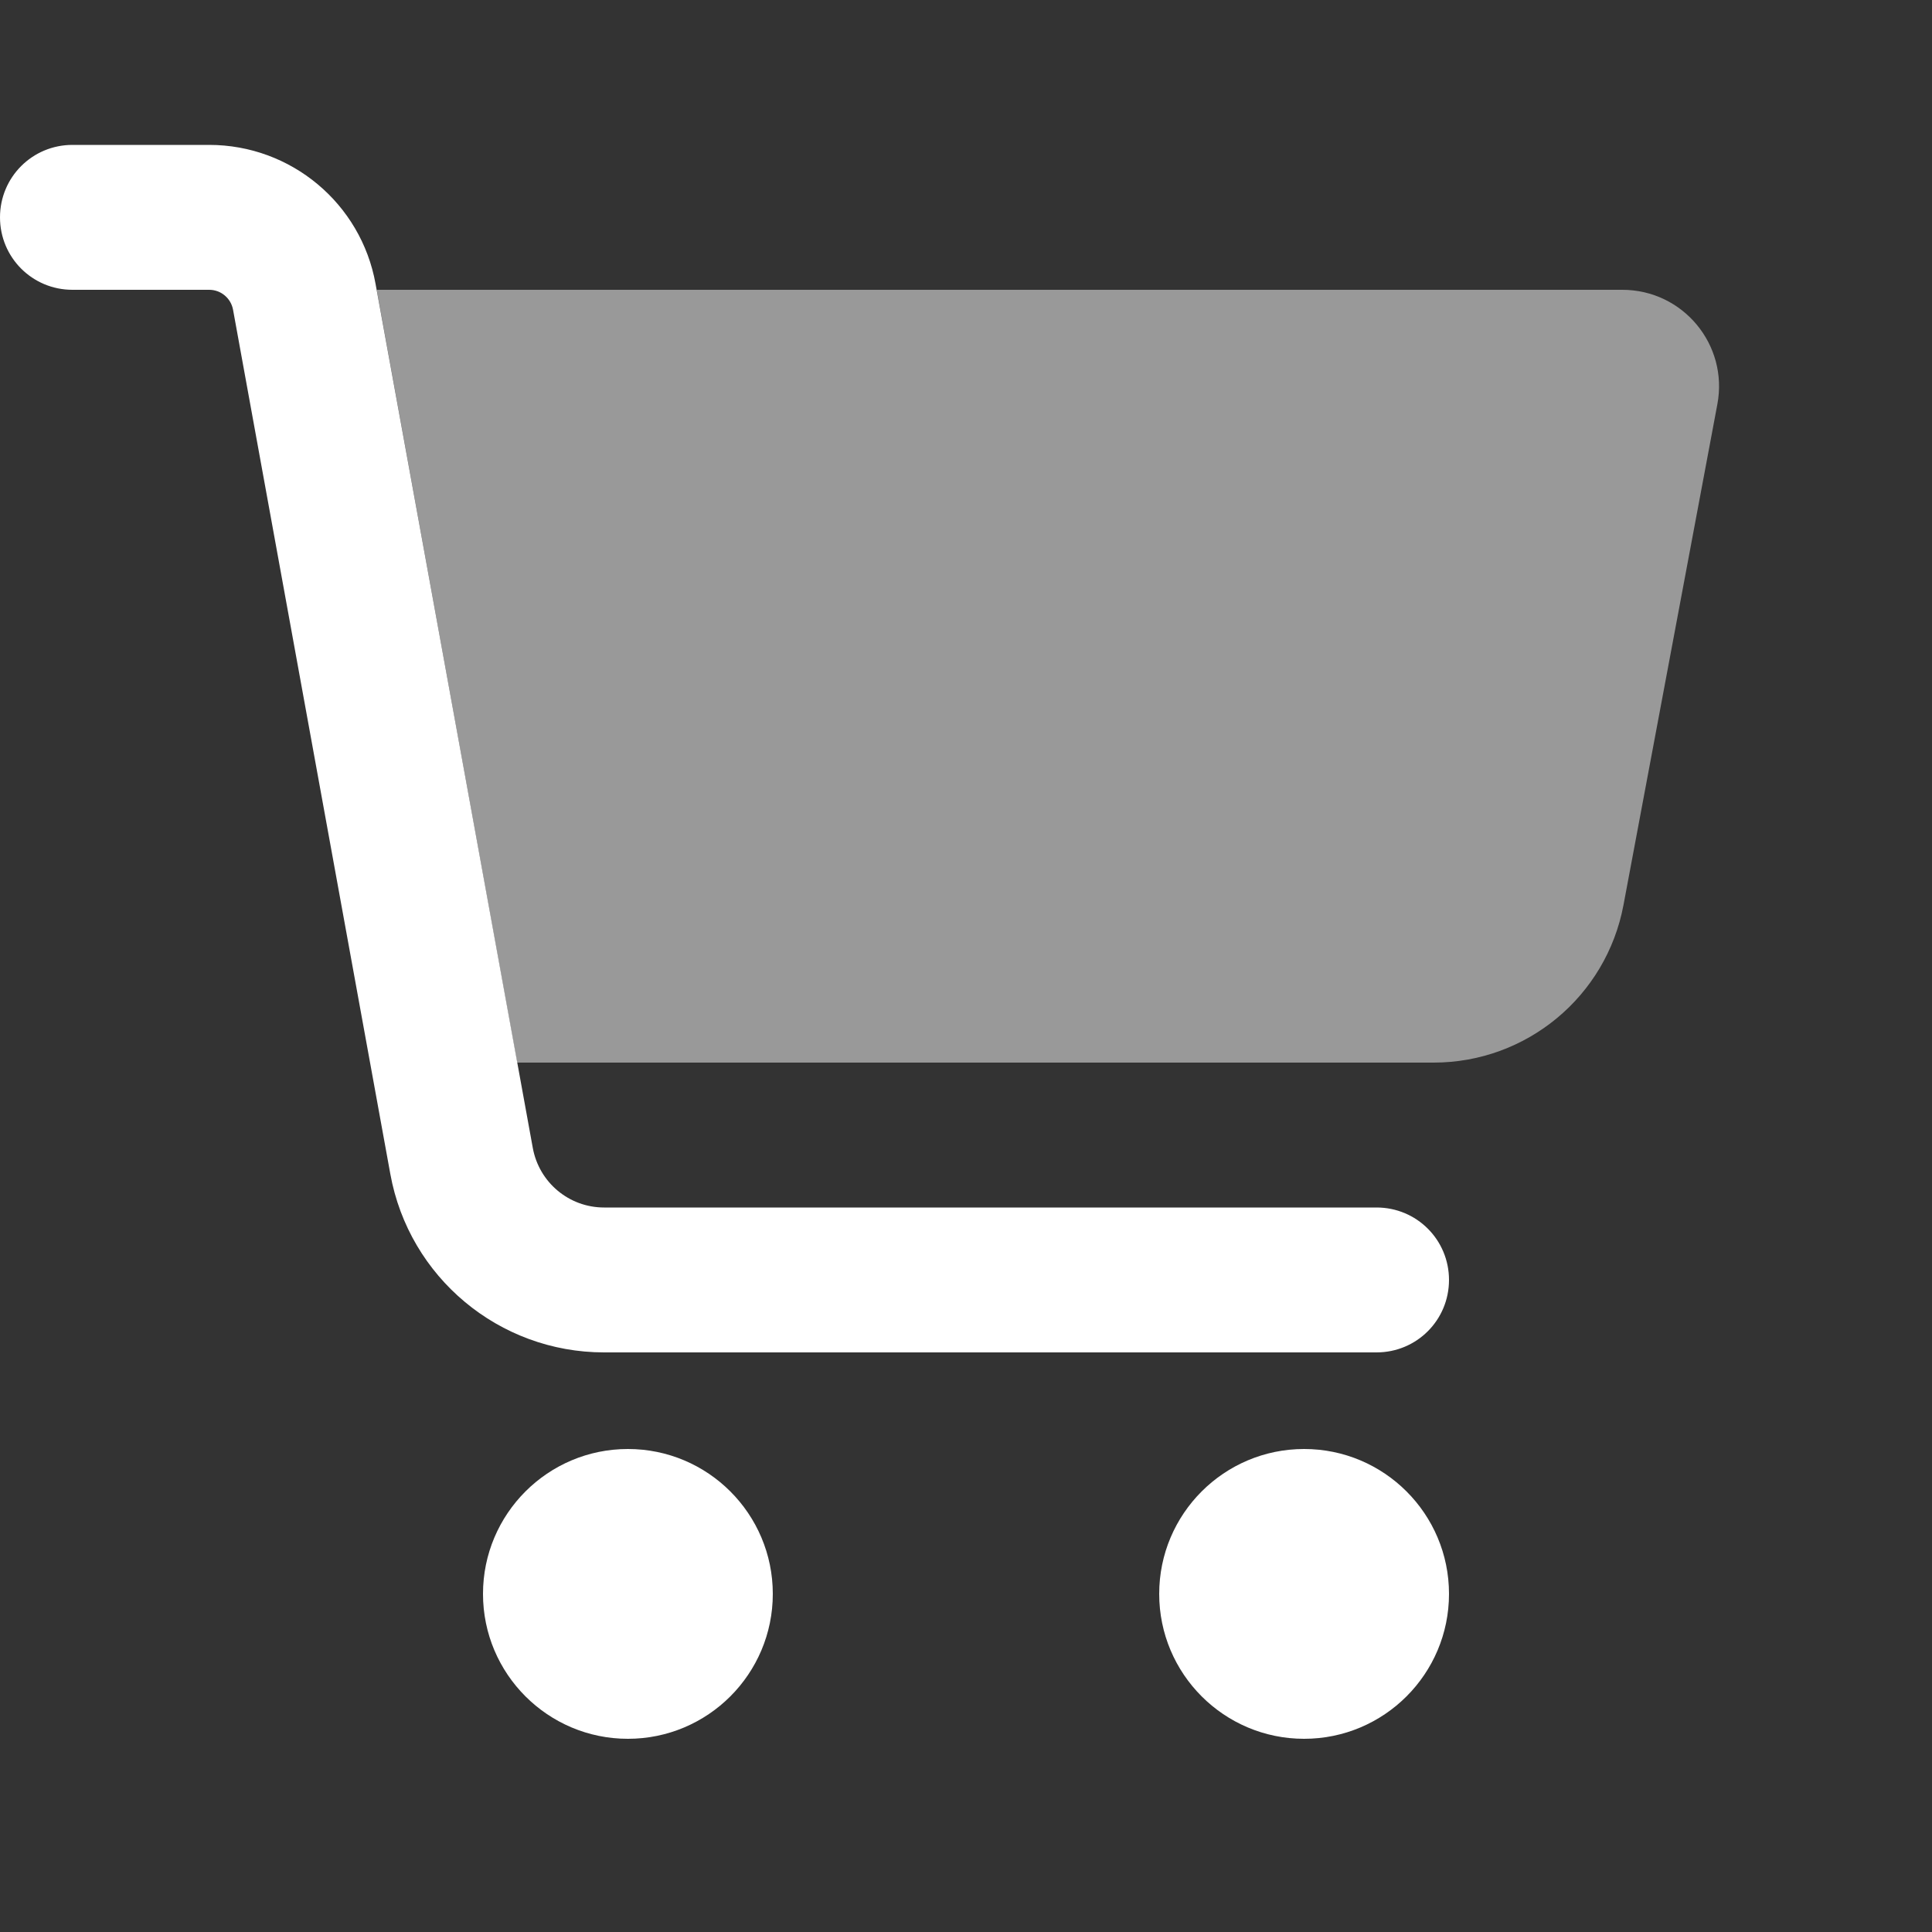
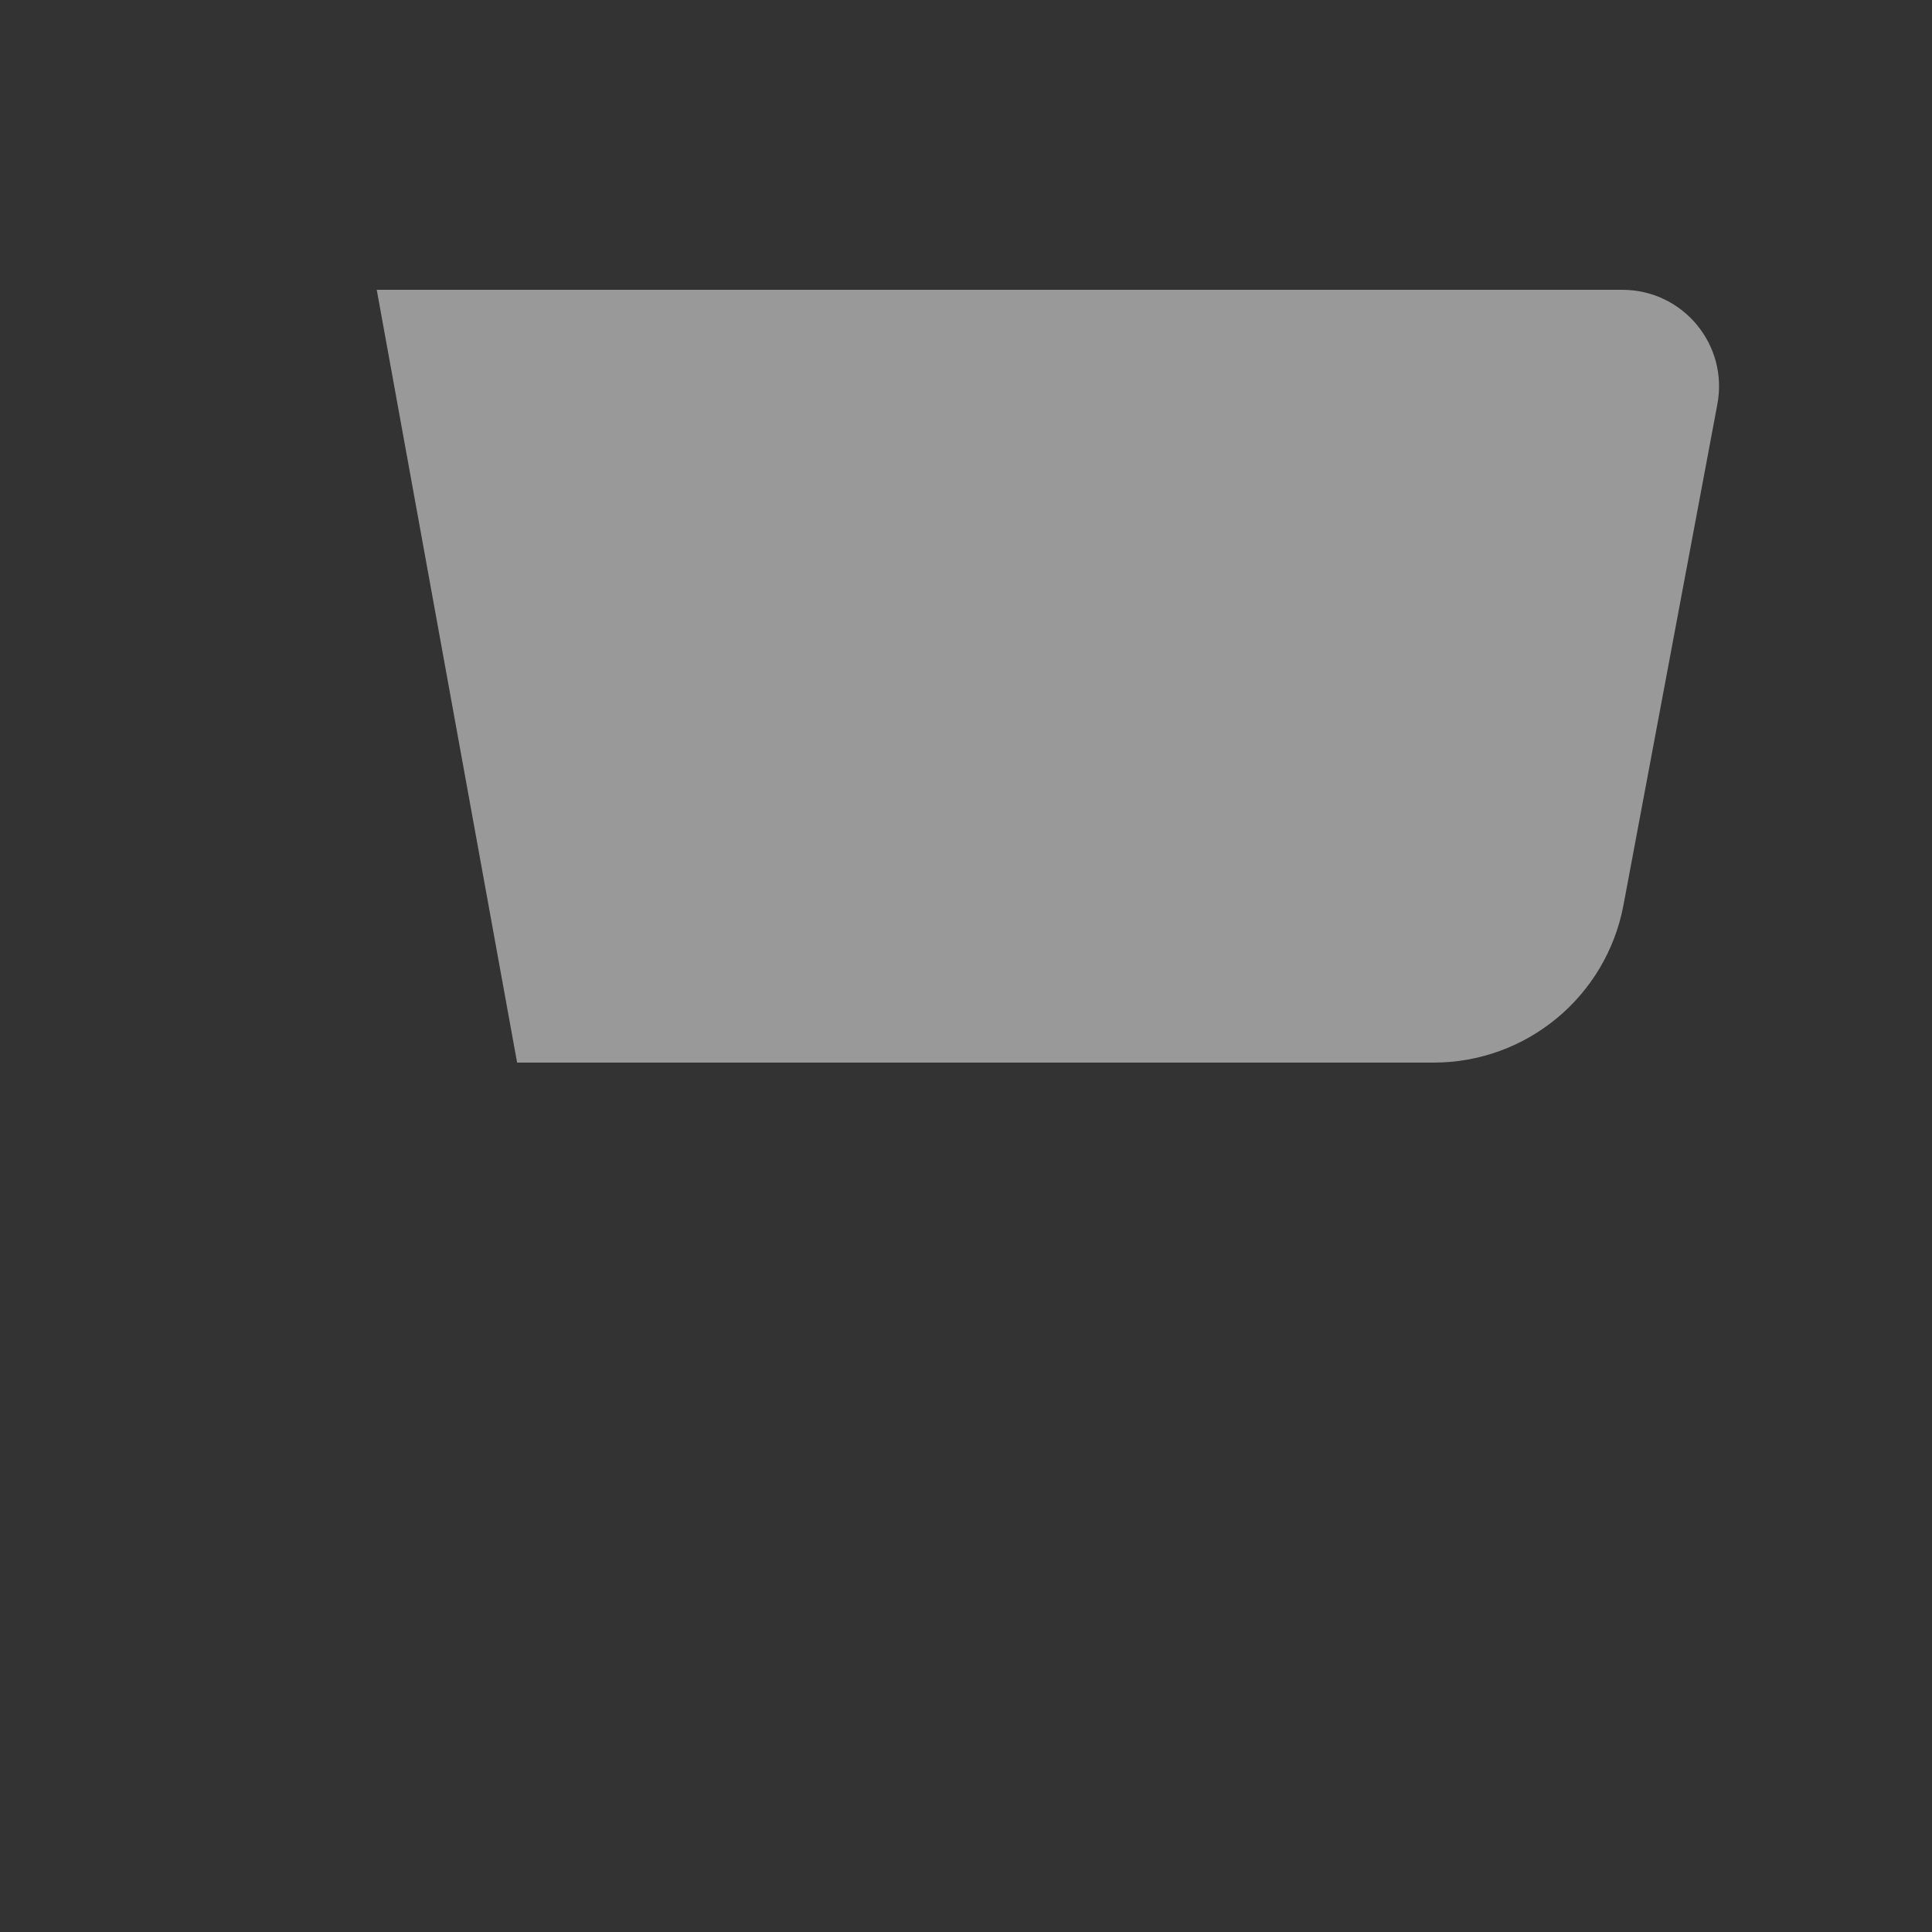
<svg xmlns="http://www.w3.org/2000/svg" data-name="Layer 1" viewBox="0 0 640 640">
  <rect x="0" y="0" width="640" height="640" fill="#333333" stroke="none" />
  <path d="m124.8 96 46.5 256h303.6c30.8 0 57.2-21.9 62.9-52.2l31.1-165.9c3.7-19.7-11.4-37.9-31.5-37.9H124.8Z" style="isolation:isolate;opacity:.5;fill:#fff;stroke-width:0" />
-   <path d="M24 48C10.7 48 0 58.7 0 72s10.7 24 24 24h45.3c3.9 0 7.2 2.8 7.9 6.6l52.1 286.3c6.2 34.2 36 59.1 70.8 59.1H456c13.3 0 24-10.7 24-24s-10.7-24-24-24H200.1c-11.6 0-21.5-8.3-23.6-19.7L124.4 94c-4.8-26.6-28-46-55.1-46H24Zm232 480c0-26.5-21.5-48-48-48s-48 21.5-48 48 21.5 48 48 48 48-21.5 48-48m224 0c0-26.5-21.5-48-48-48s-48 21.5-48 48 21.5 48 48 48 48-21.5 48-48" style="fill:#fff;stroke-width:0" />
</svg>